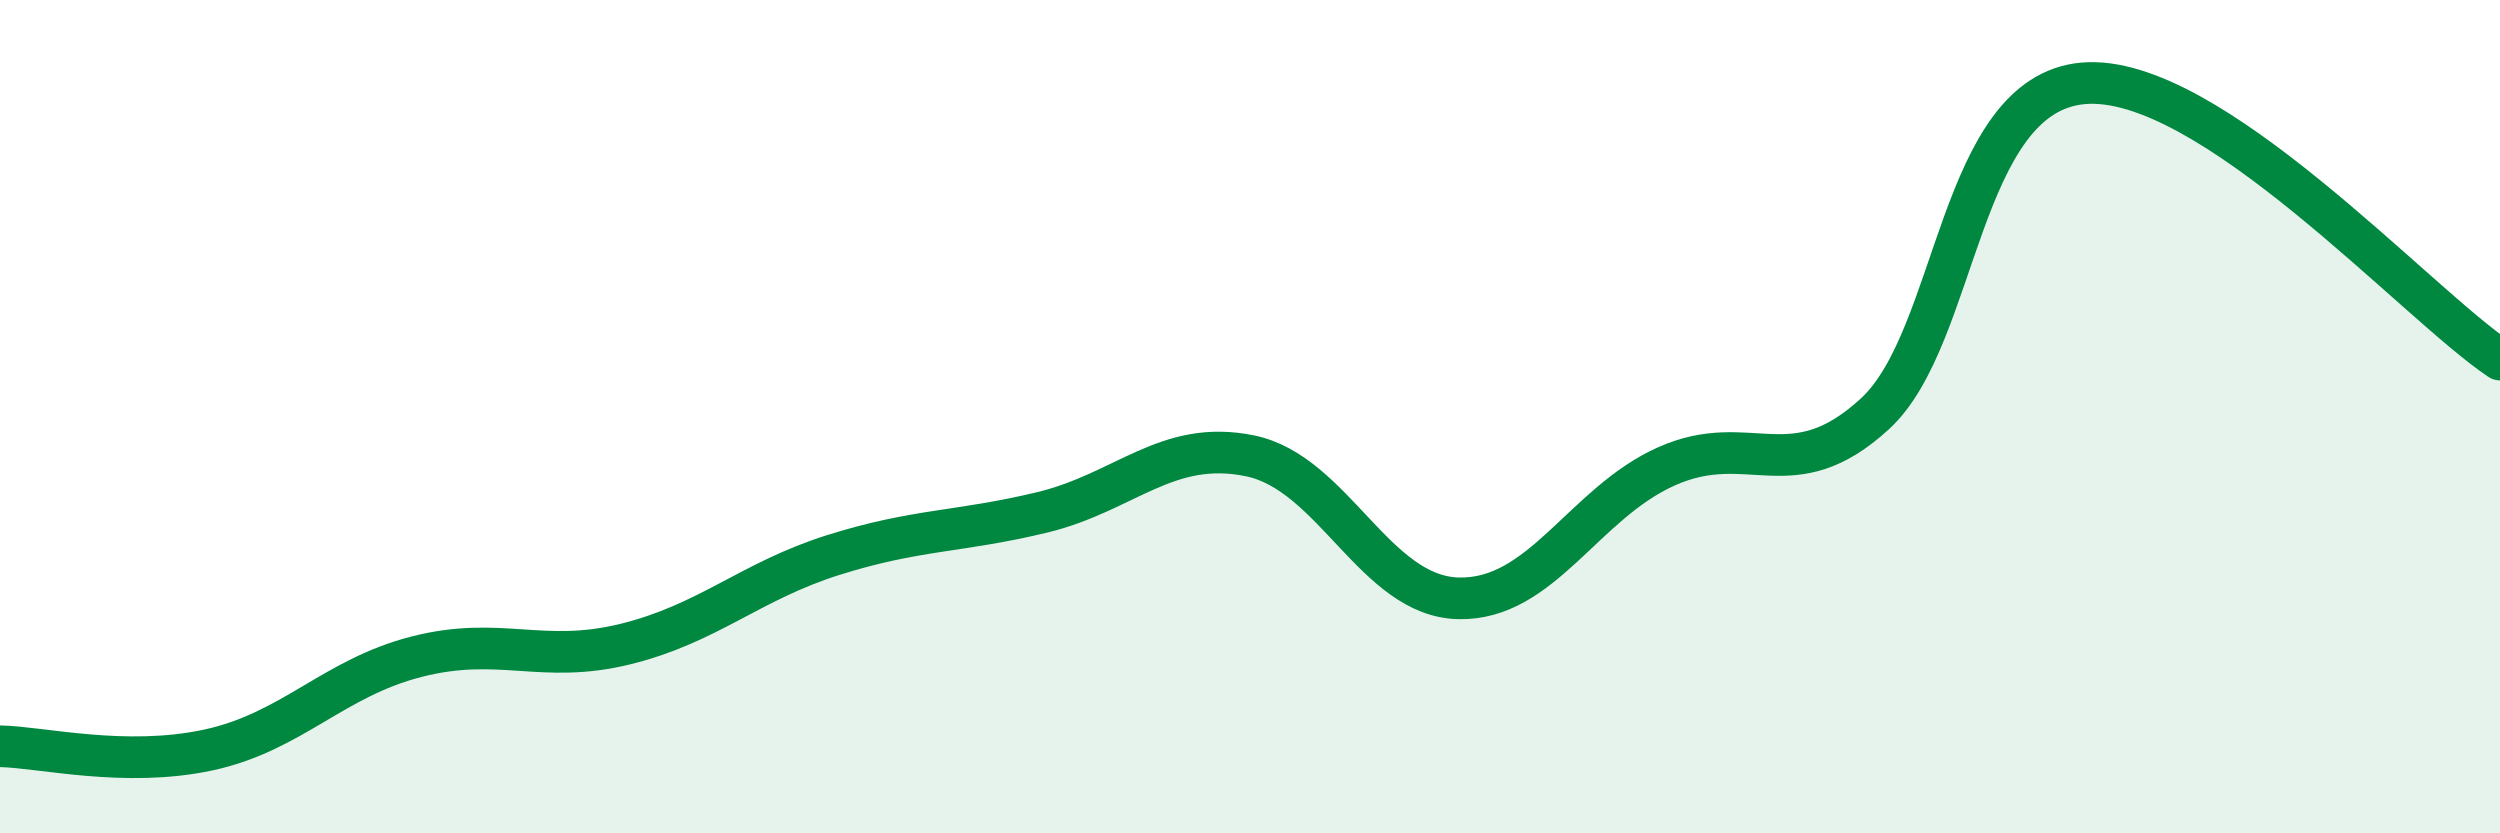
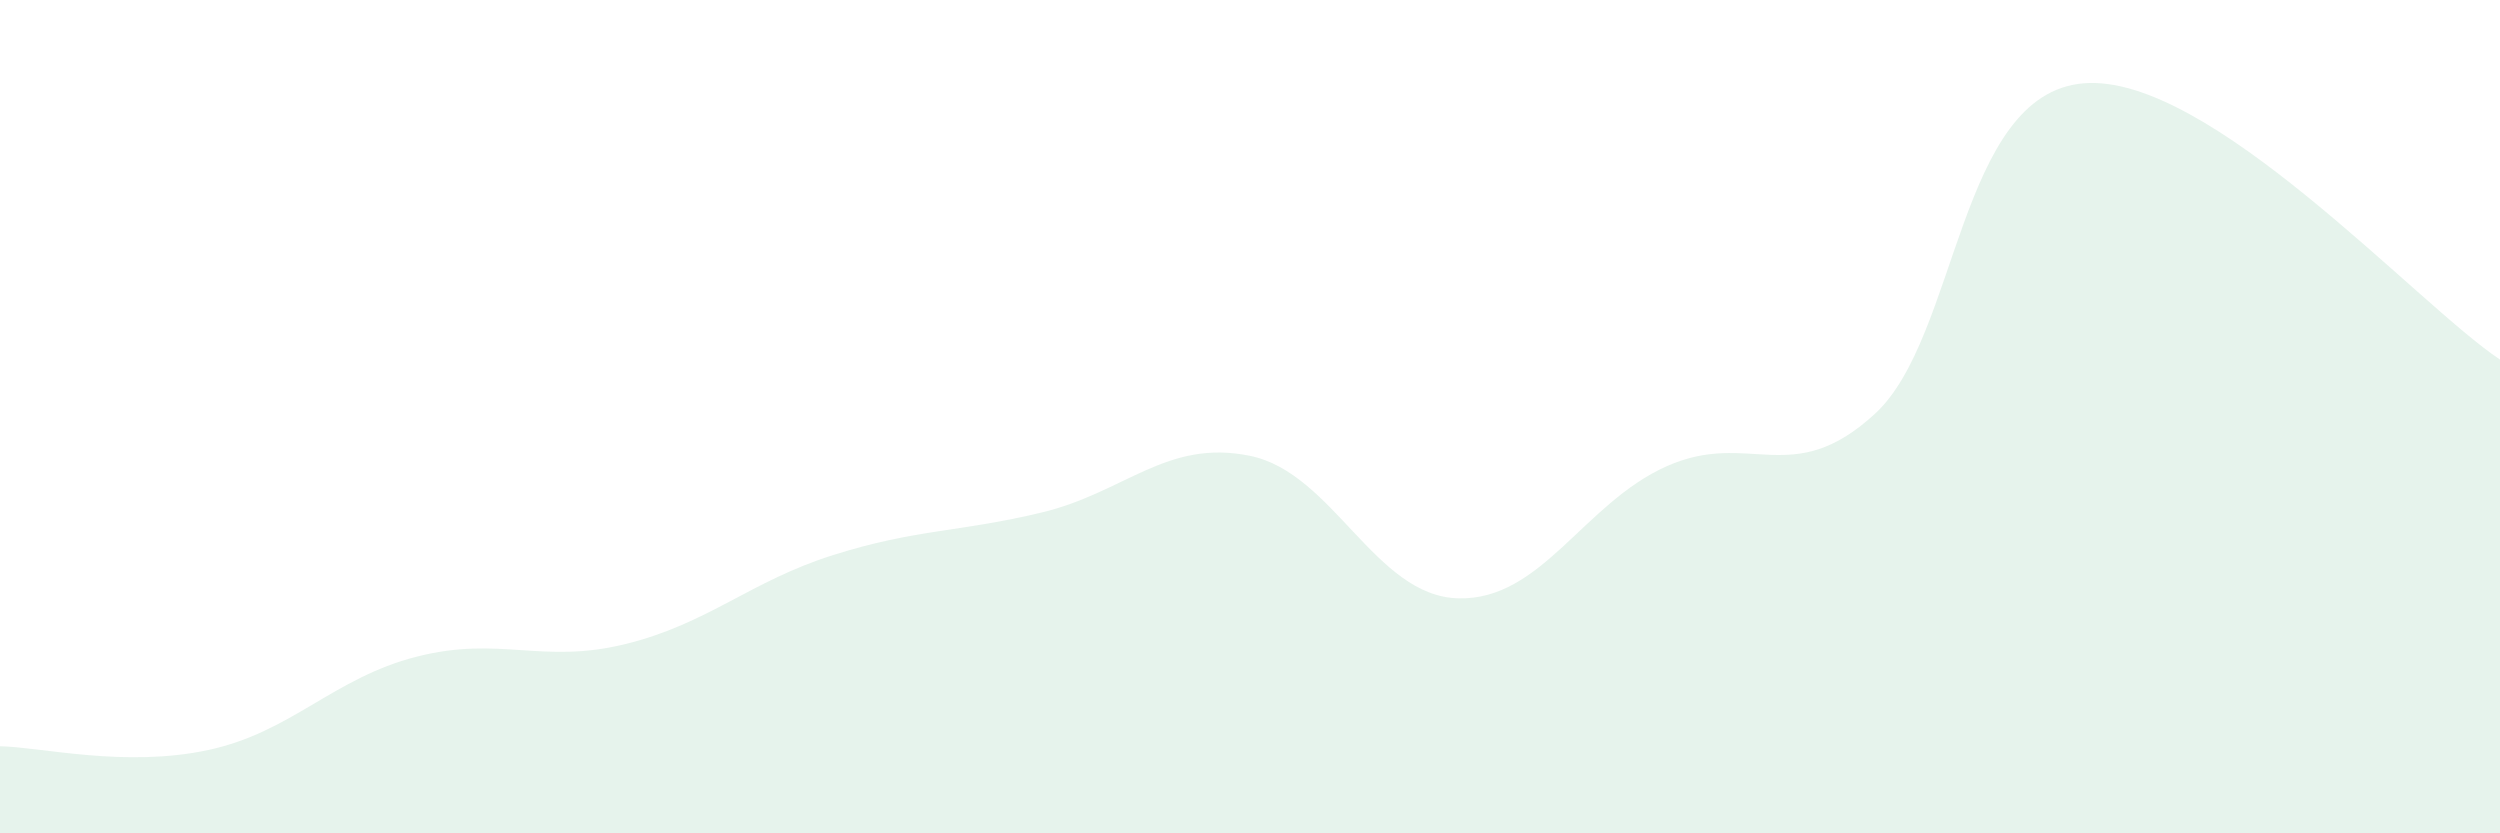
<svg xmlns="http://www.w3.org/2000/svg" width="60" height="20" viewBox="0 0 60 20">
  <path d="M 0,17.91 C 1,17.93 3,18.43 5,18 C 7,17.57 8,16.27 10,15.76 C 12,15.25 13,15.95 15,15.46 C 17,14.97 18,13.95 20,13.32 C 22,12.69 23,12.78 25,12.3 C 27,11.82 28,10.53 30,10.94 C 32,11.35 33,14.31 35,14.36 C 37,14.41 38,12.08 40,11.19 C 42,10.3 43,11.77 45,9.93 C 47,8.09 47,2.26 50,2 C 53,1.74 58,7.3 60,8.63L60 20L0 20Z" fill="#008740" opacity="0.1" stroke-linecap="round" stroke-linejoin="round" />
-   <path d="M 0,17.91 C 1,17.93 3,18.43 5,18 C 7,17.57 8,16.27 10,15.76 C 12,15.25 13,15.95 15,15.46 C 17,14.97 18,13.95 20,13.32 C 22,12.69 23,12.78 25,12.3 C 27,11.82 28,10.53 30,10.94 C 32,11.35 33,14.31 35,14.36 C 37,14.41 38,12.08 40,11.19 C 42,10.3 43,11.77 45,9.93 C 47,8.09 47,2.26 50,2 C 53,1.74 58,7.3 60,8.63" stroke="#008740" stroke-width="1" fill="none" stroke-linecap="round" stroke-linejoin="round" />
</svg>